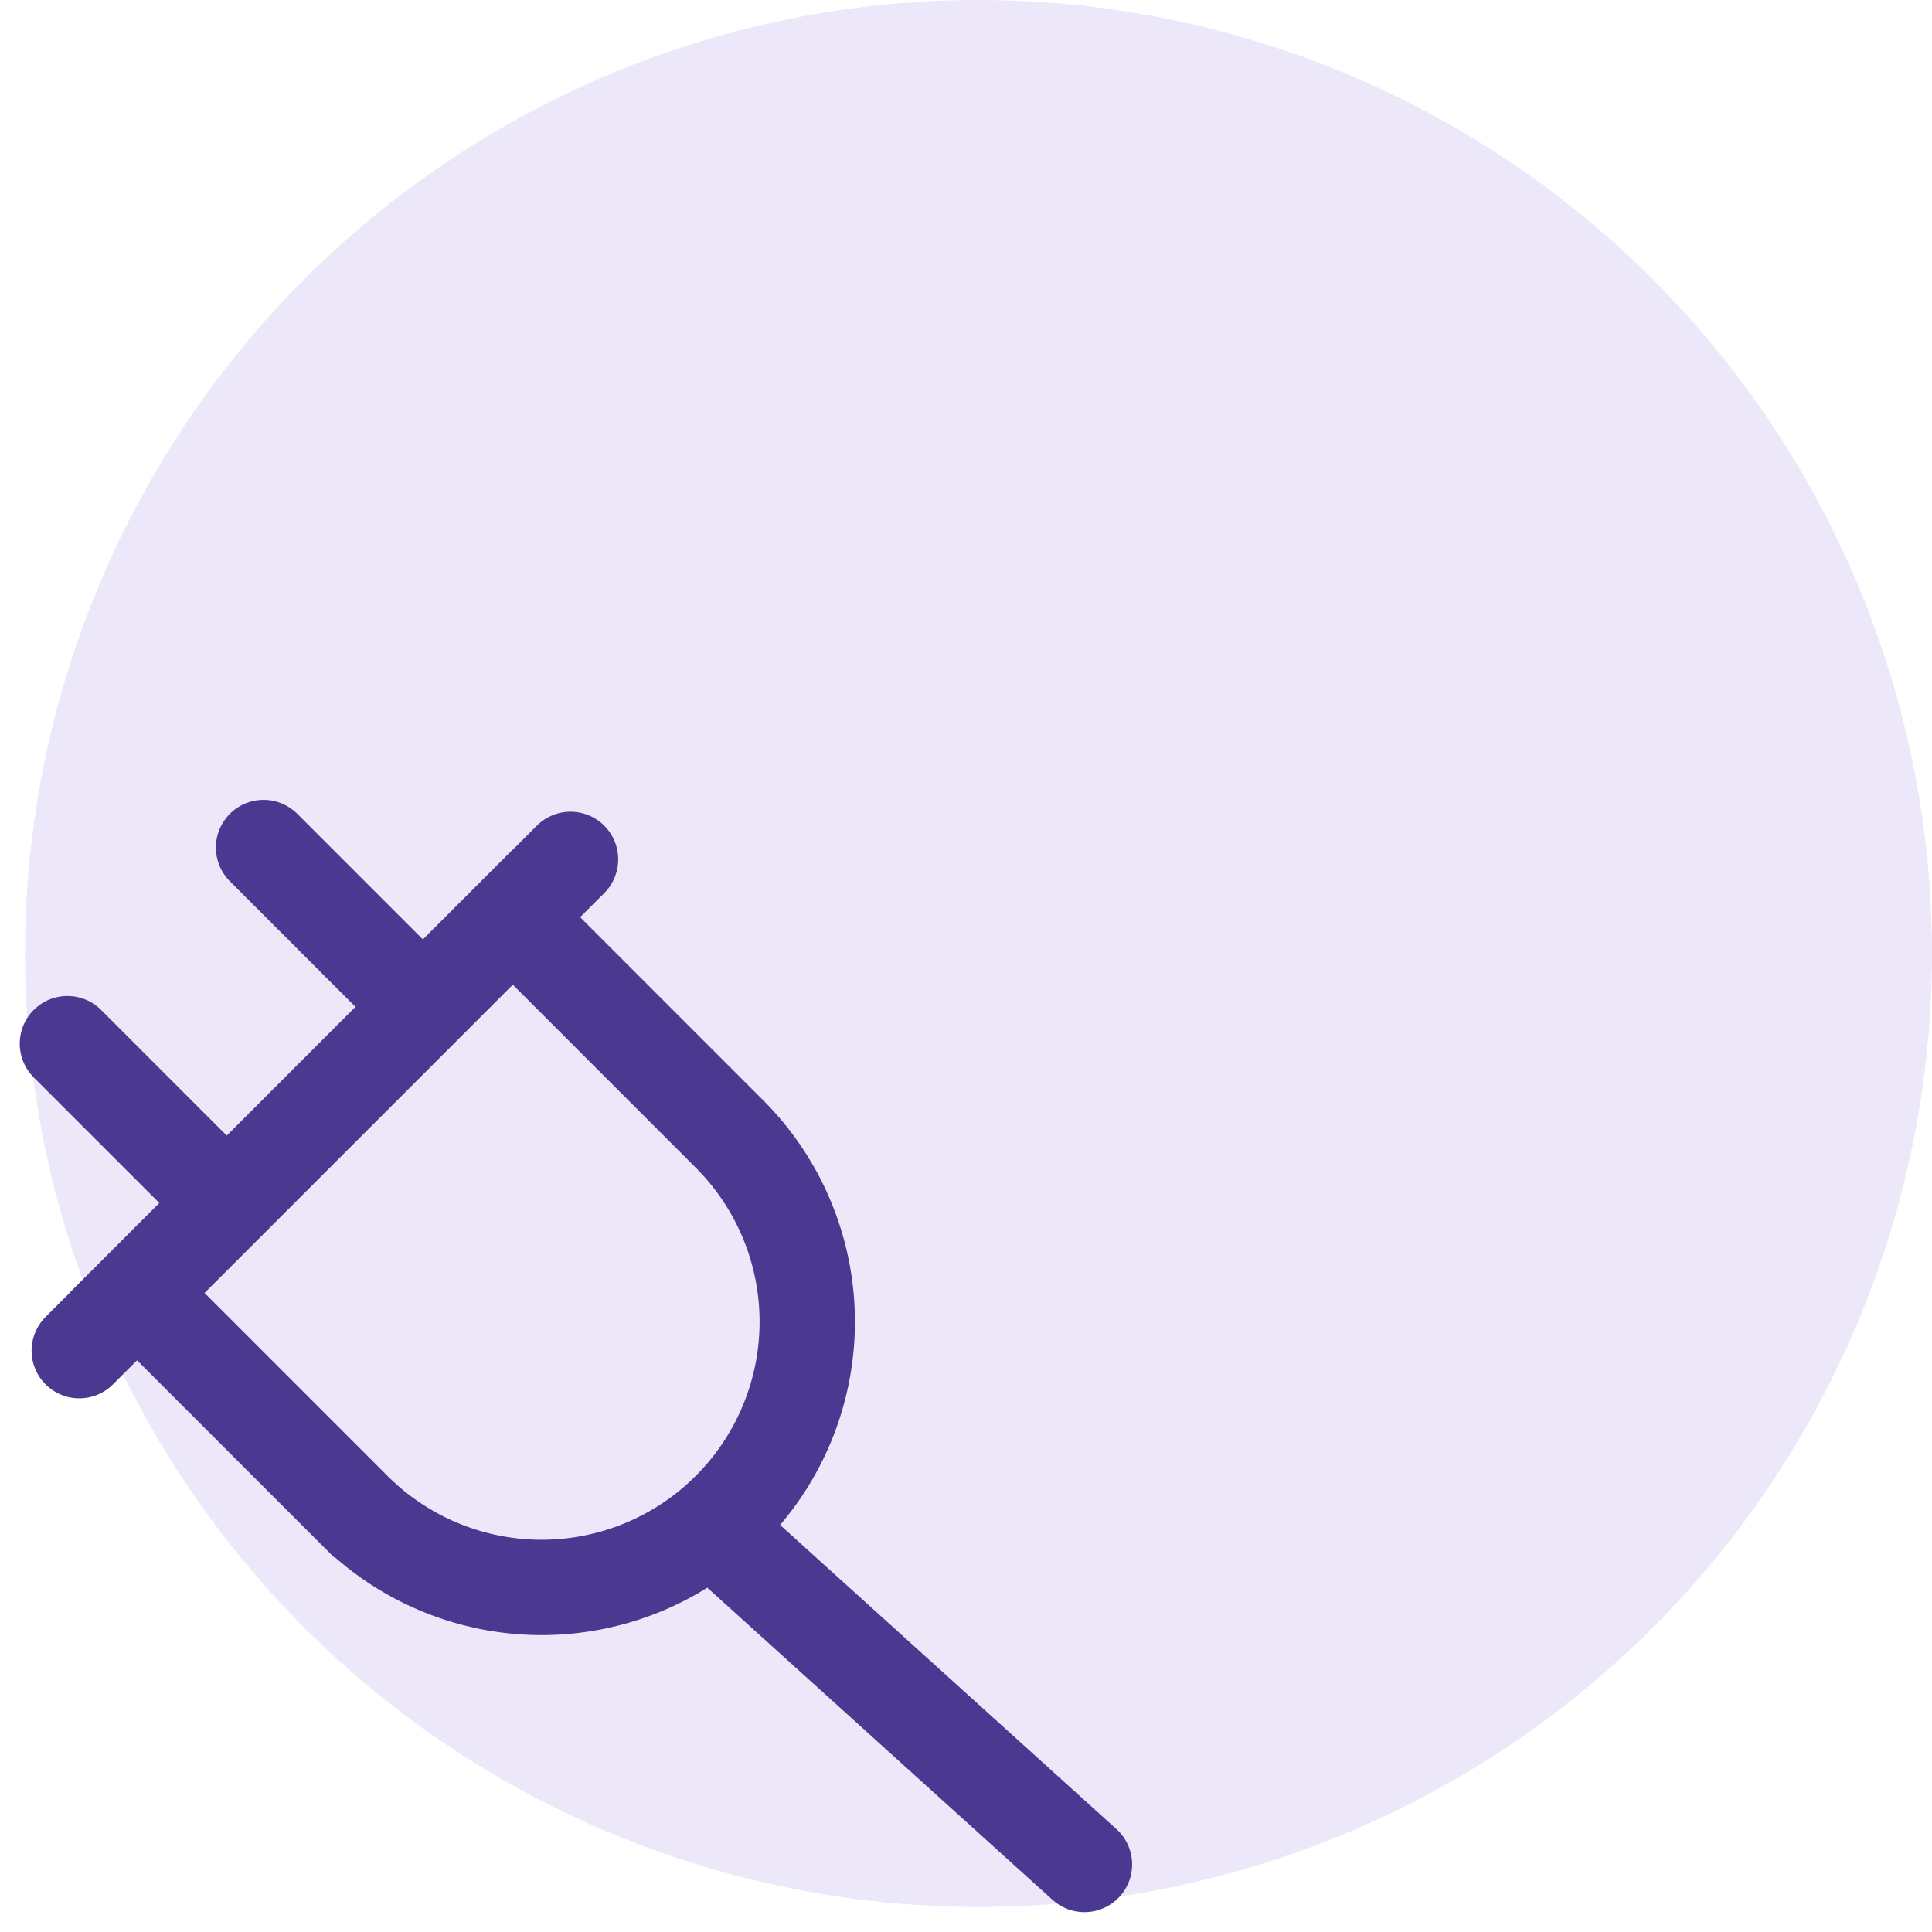
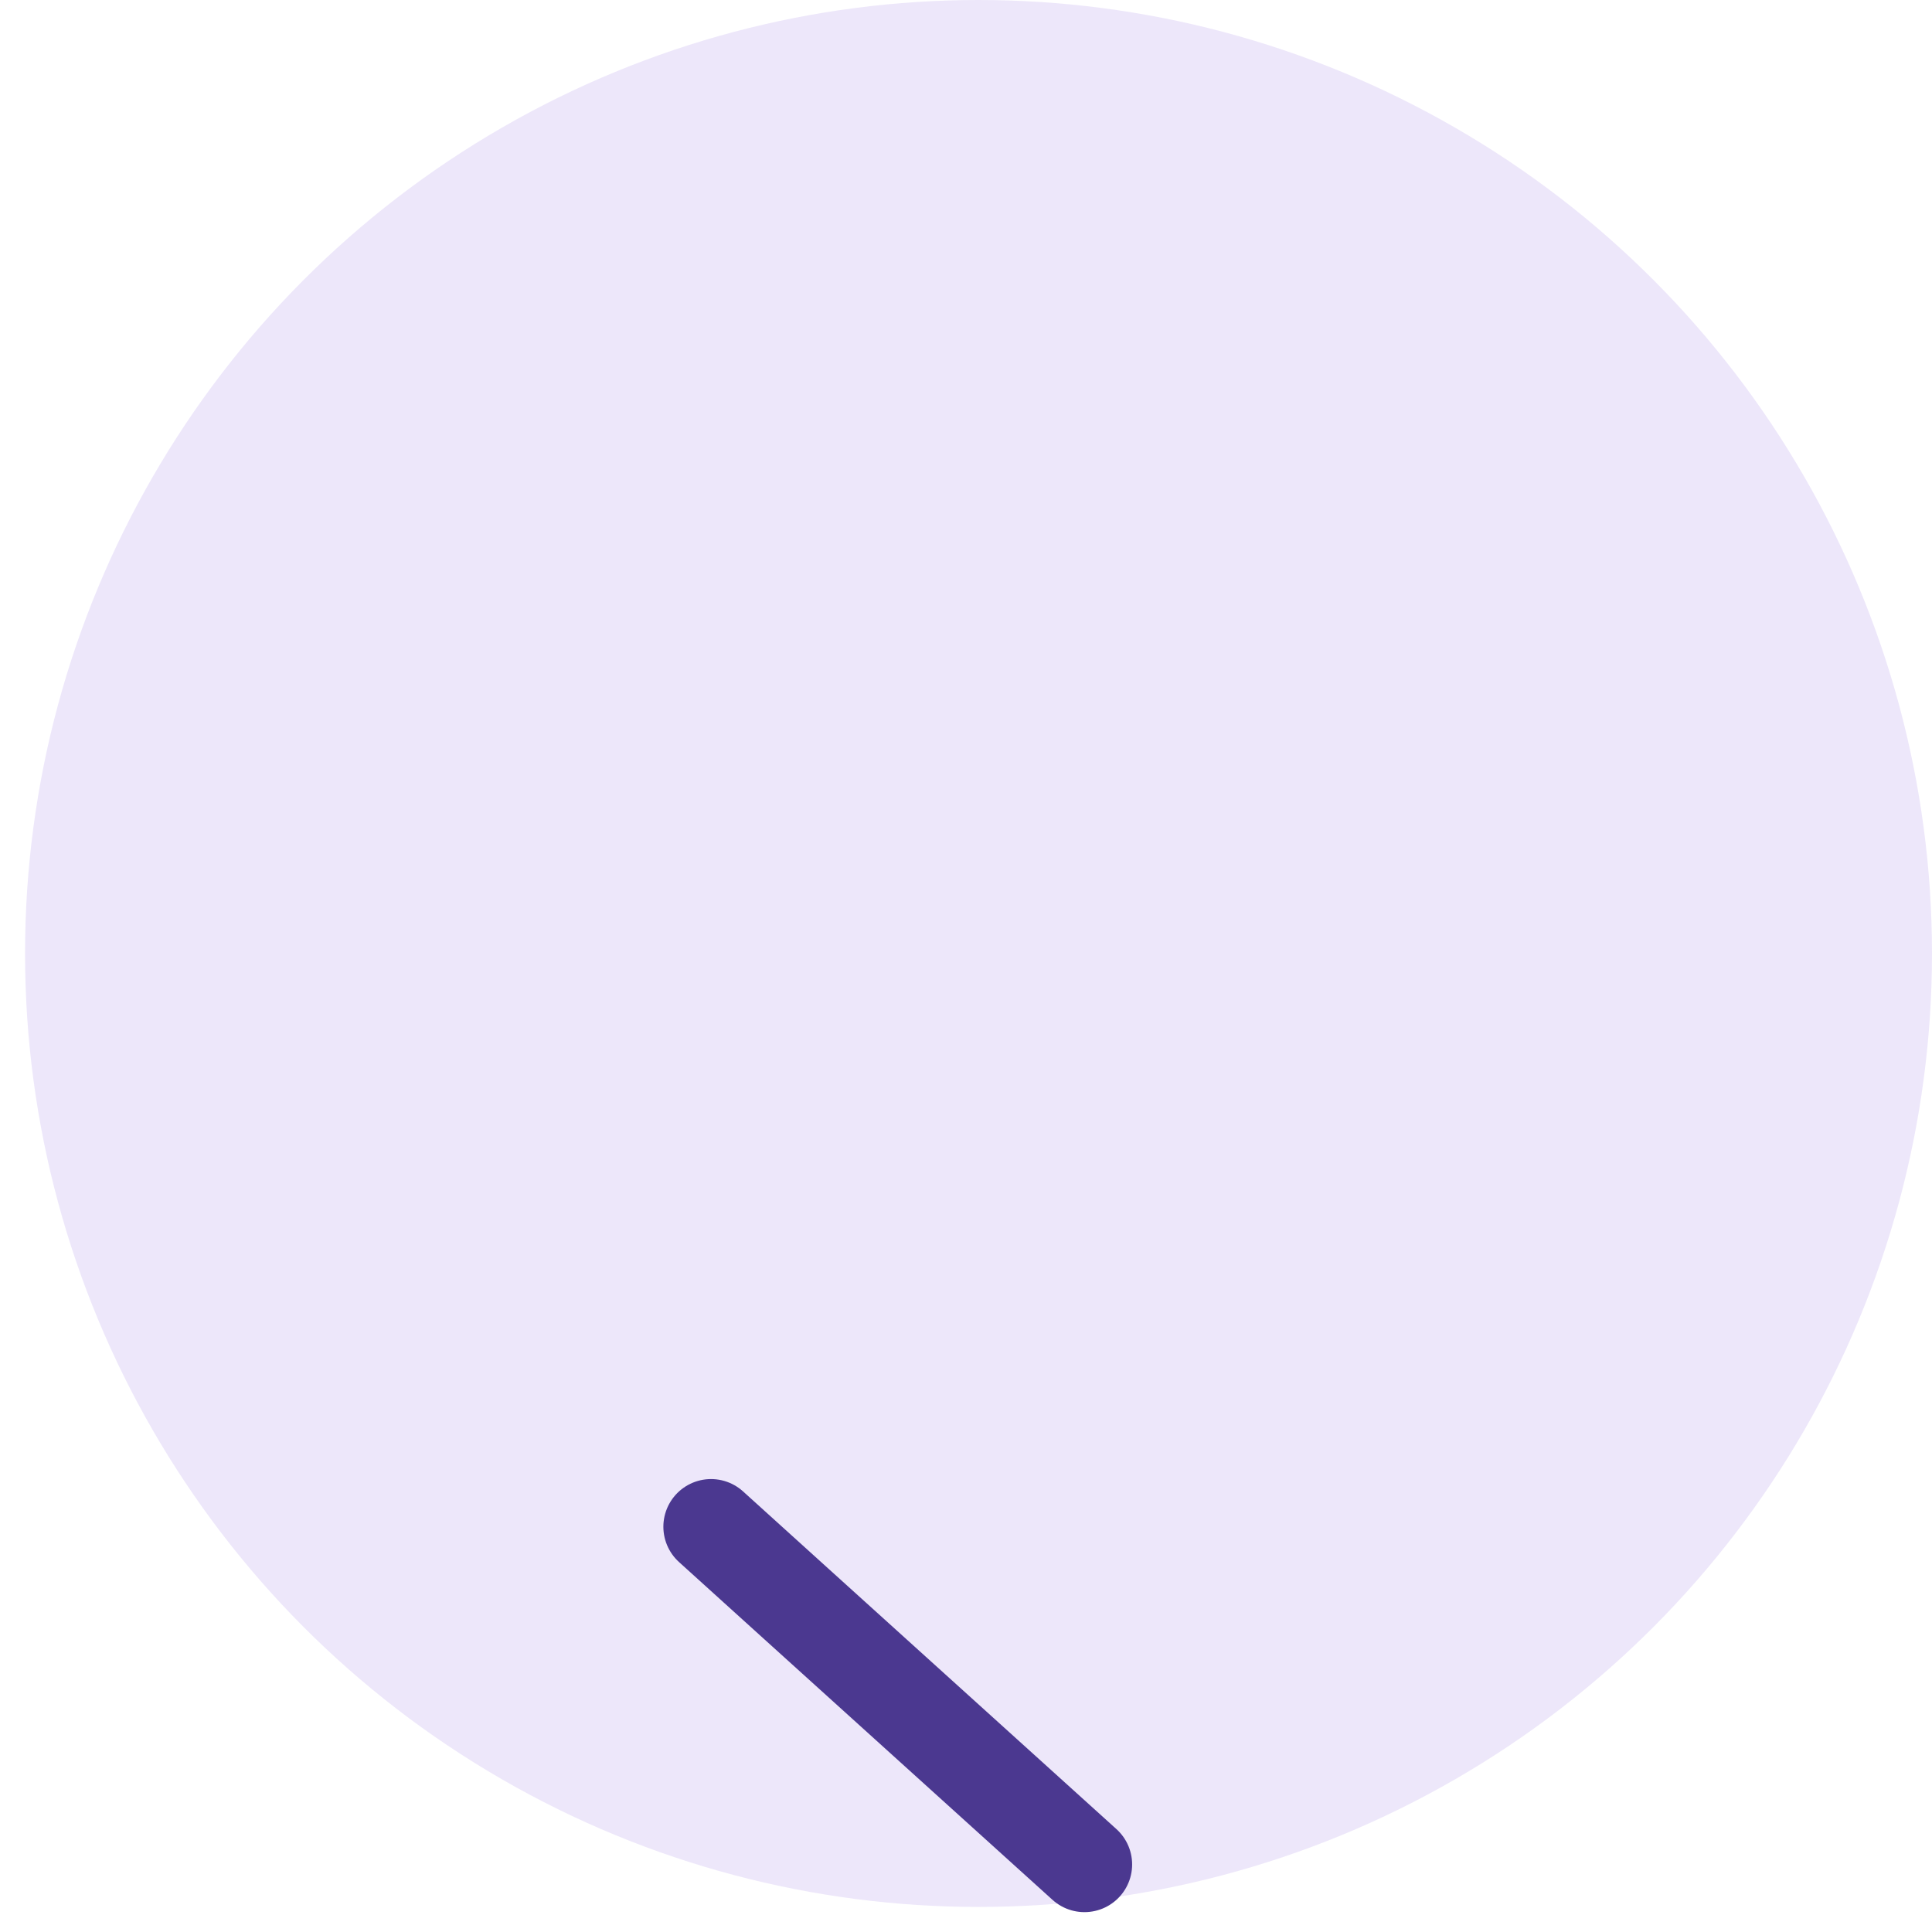
<svg xmlns="http://www.w3.org/2000/svg" width="60.788" height="60.785" viewBox="0 0 60.788 60.785">
  <g data-name="Group 22733" transform="translate(-24.212 -30)">
    <circle data-name="BG purple circle" cx="30" cy="30" r="30" transform="translate(25 30)" style="fill:#ede7fa" />
-     <path data-name="Path 67054" d="M15.953 5.133 4.133 16.954l6.819 6.819a8.358 8.358 0 0 0 11.82-11.82z" transform="translate(24.391 53.725)" style="fill:none;stroke:#4b3890;stroke-linecap:round;stroke-width:3px" />
-     <path data-name="Path 67055" d="M7.276 11.568 3 7.292" transform="translate(23.333 55.546)" style="fill:none;stroke:#4b3890;stroke-linecap:round;stroke-width:3px" />
-     <path data-name="Path 67056" d="M10.568 8.276 6.292 4" transform="translate(26.213 52.667)" style="fill:none;stroke:#4b3890;stroke-linecap:round;stroke-width:3px" />
    <path data-name="Path 67057" d="m13.774 14.774 2.662 2.409 9.087 8.217" transform="translate(32.81 63.263)" style="fill:none;stroke:#4b3890;stroke-linecap:round;stroke-width:3px" />
-     <path data-name="Path 67058" d="M3.193 19.65 18.65 4.193" transform="translate(23.513 52.847)" style="fill:none;stroke:#4b3890;stroke-linecap:round;stroke-width:3px" />
  </g>
</svg>